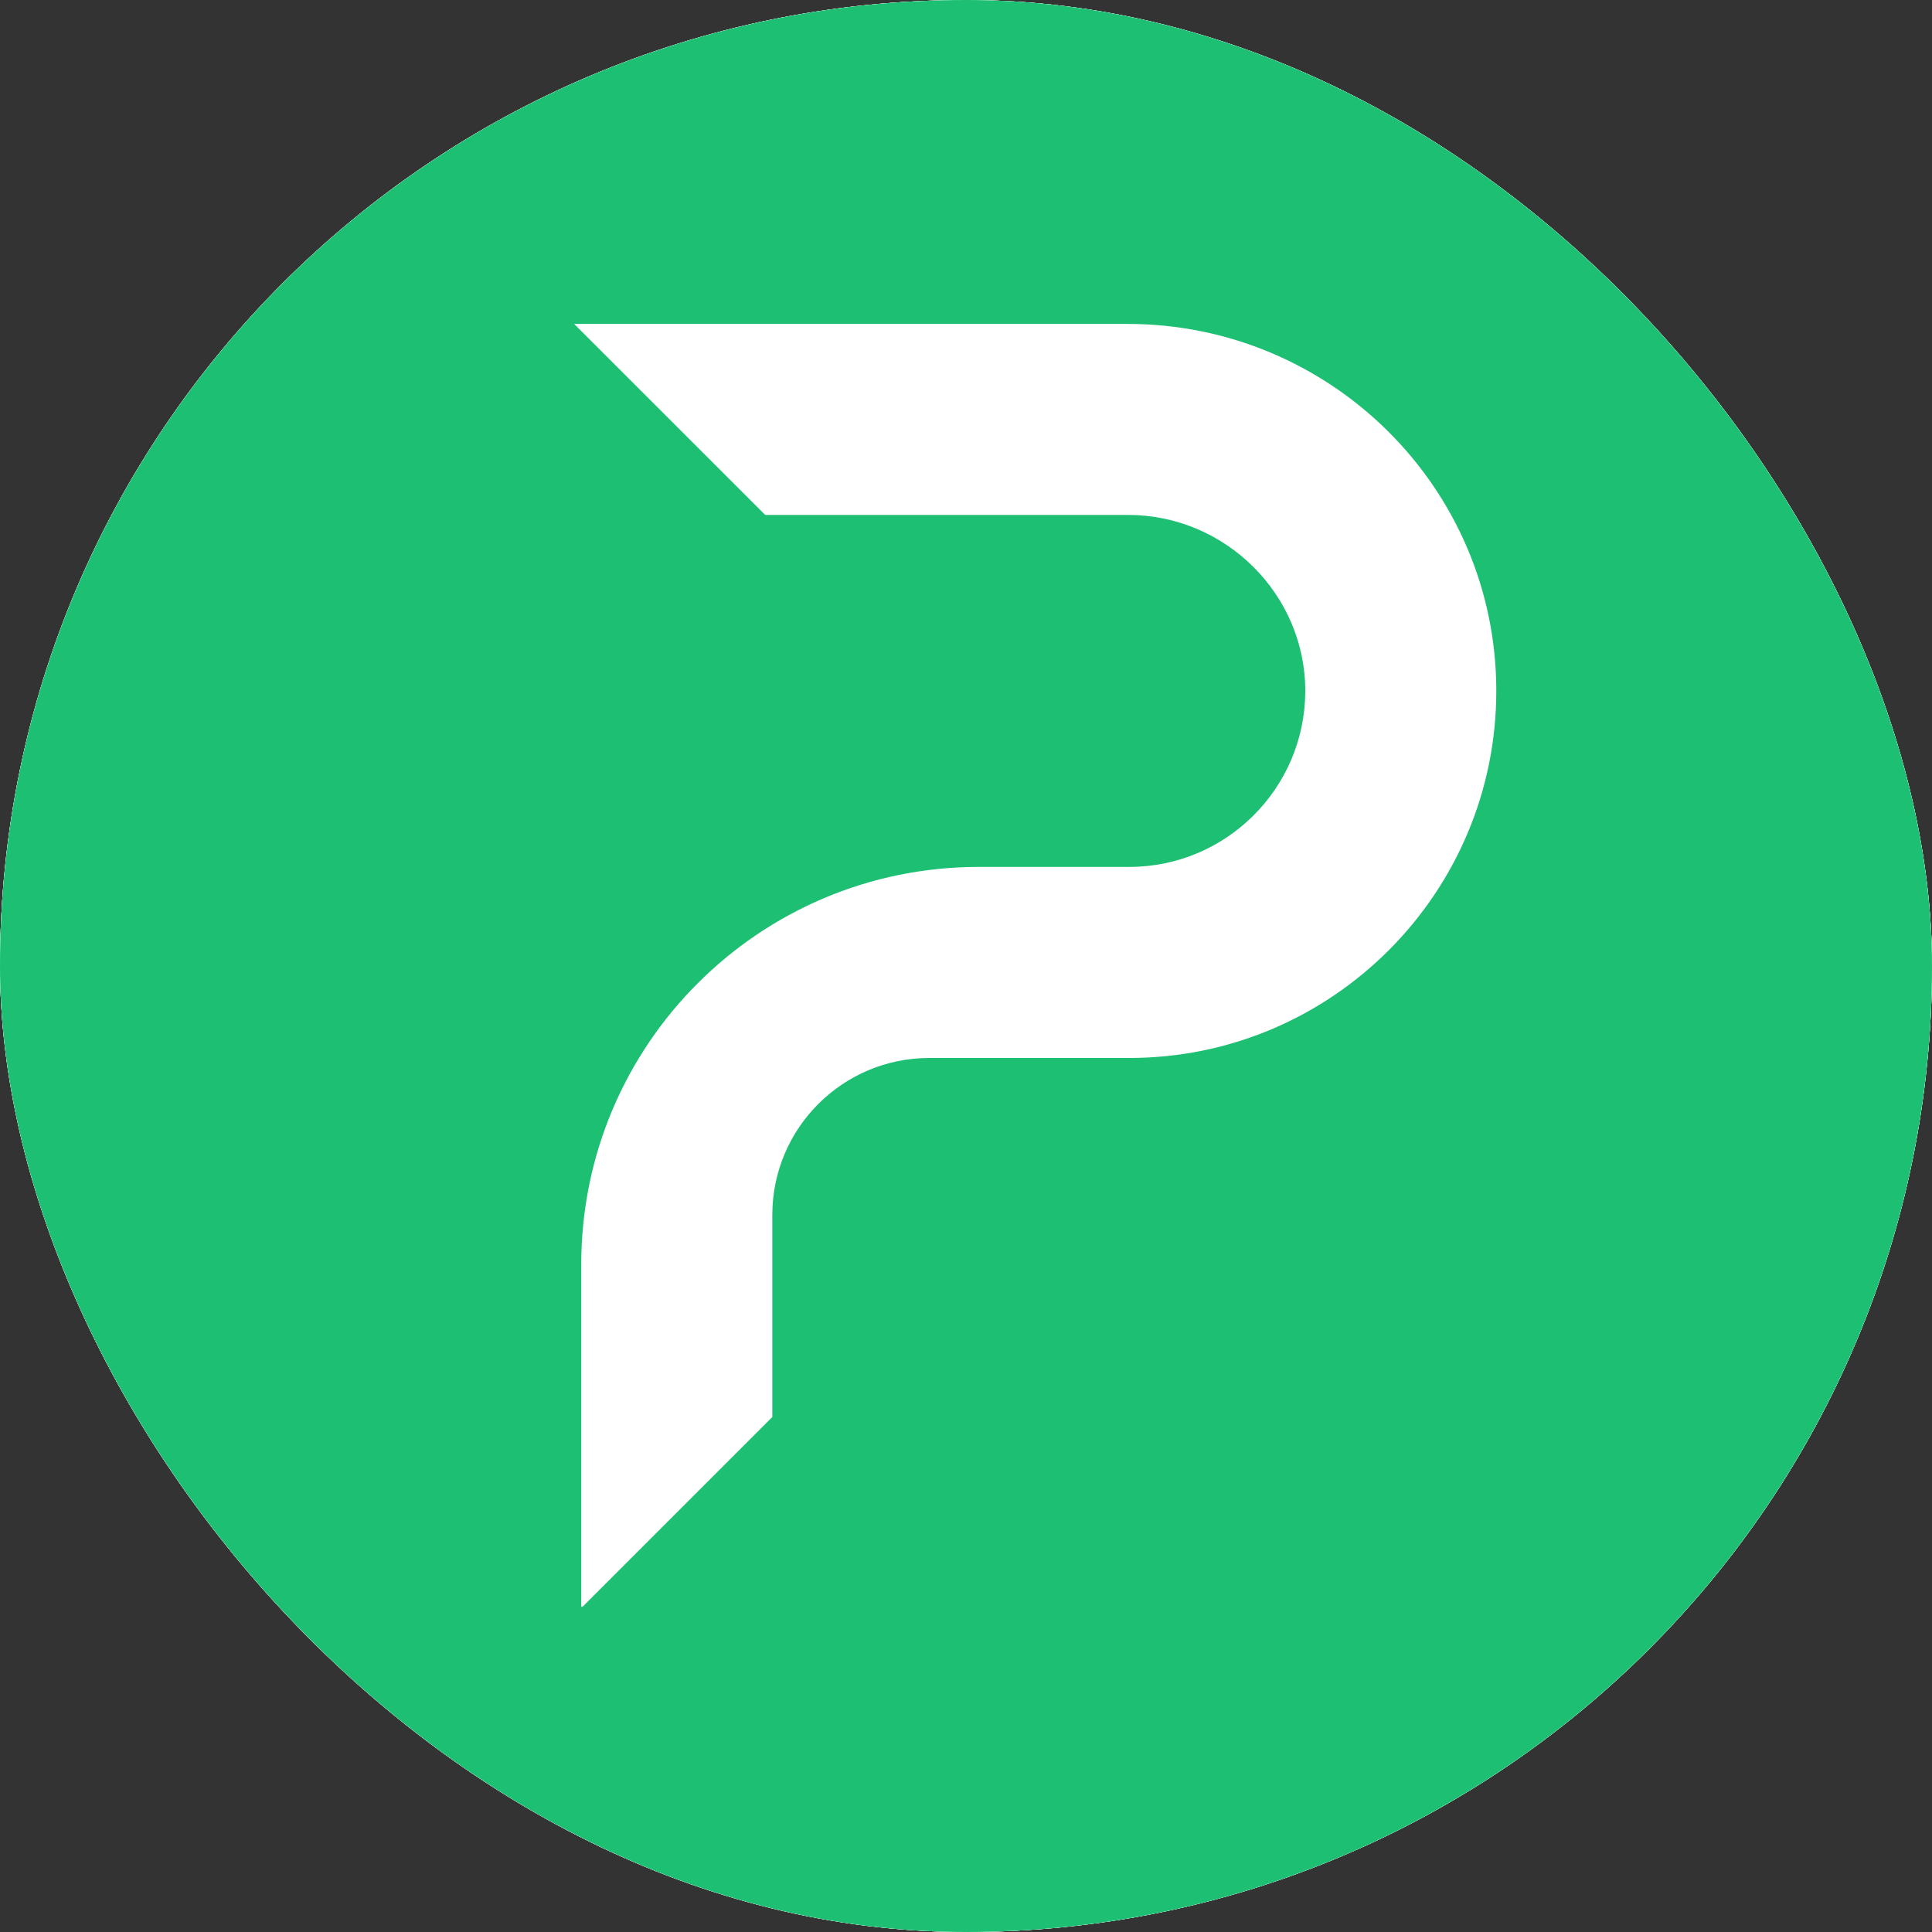
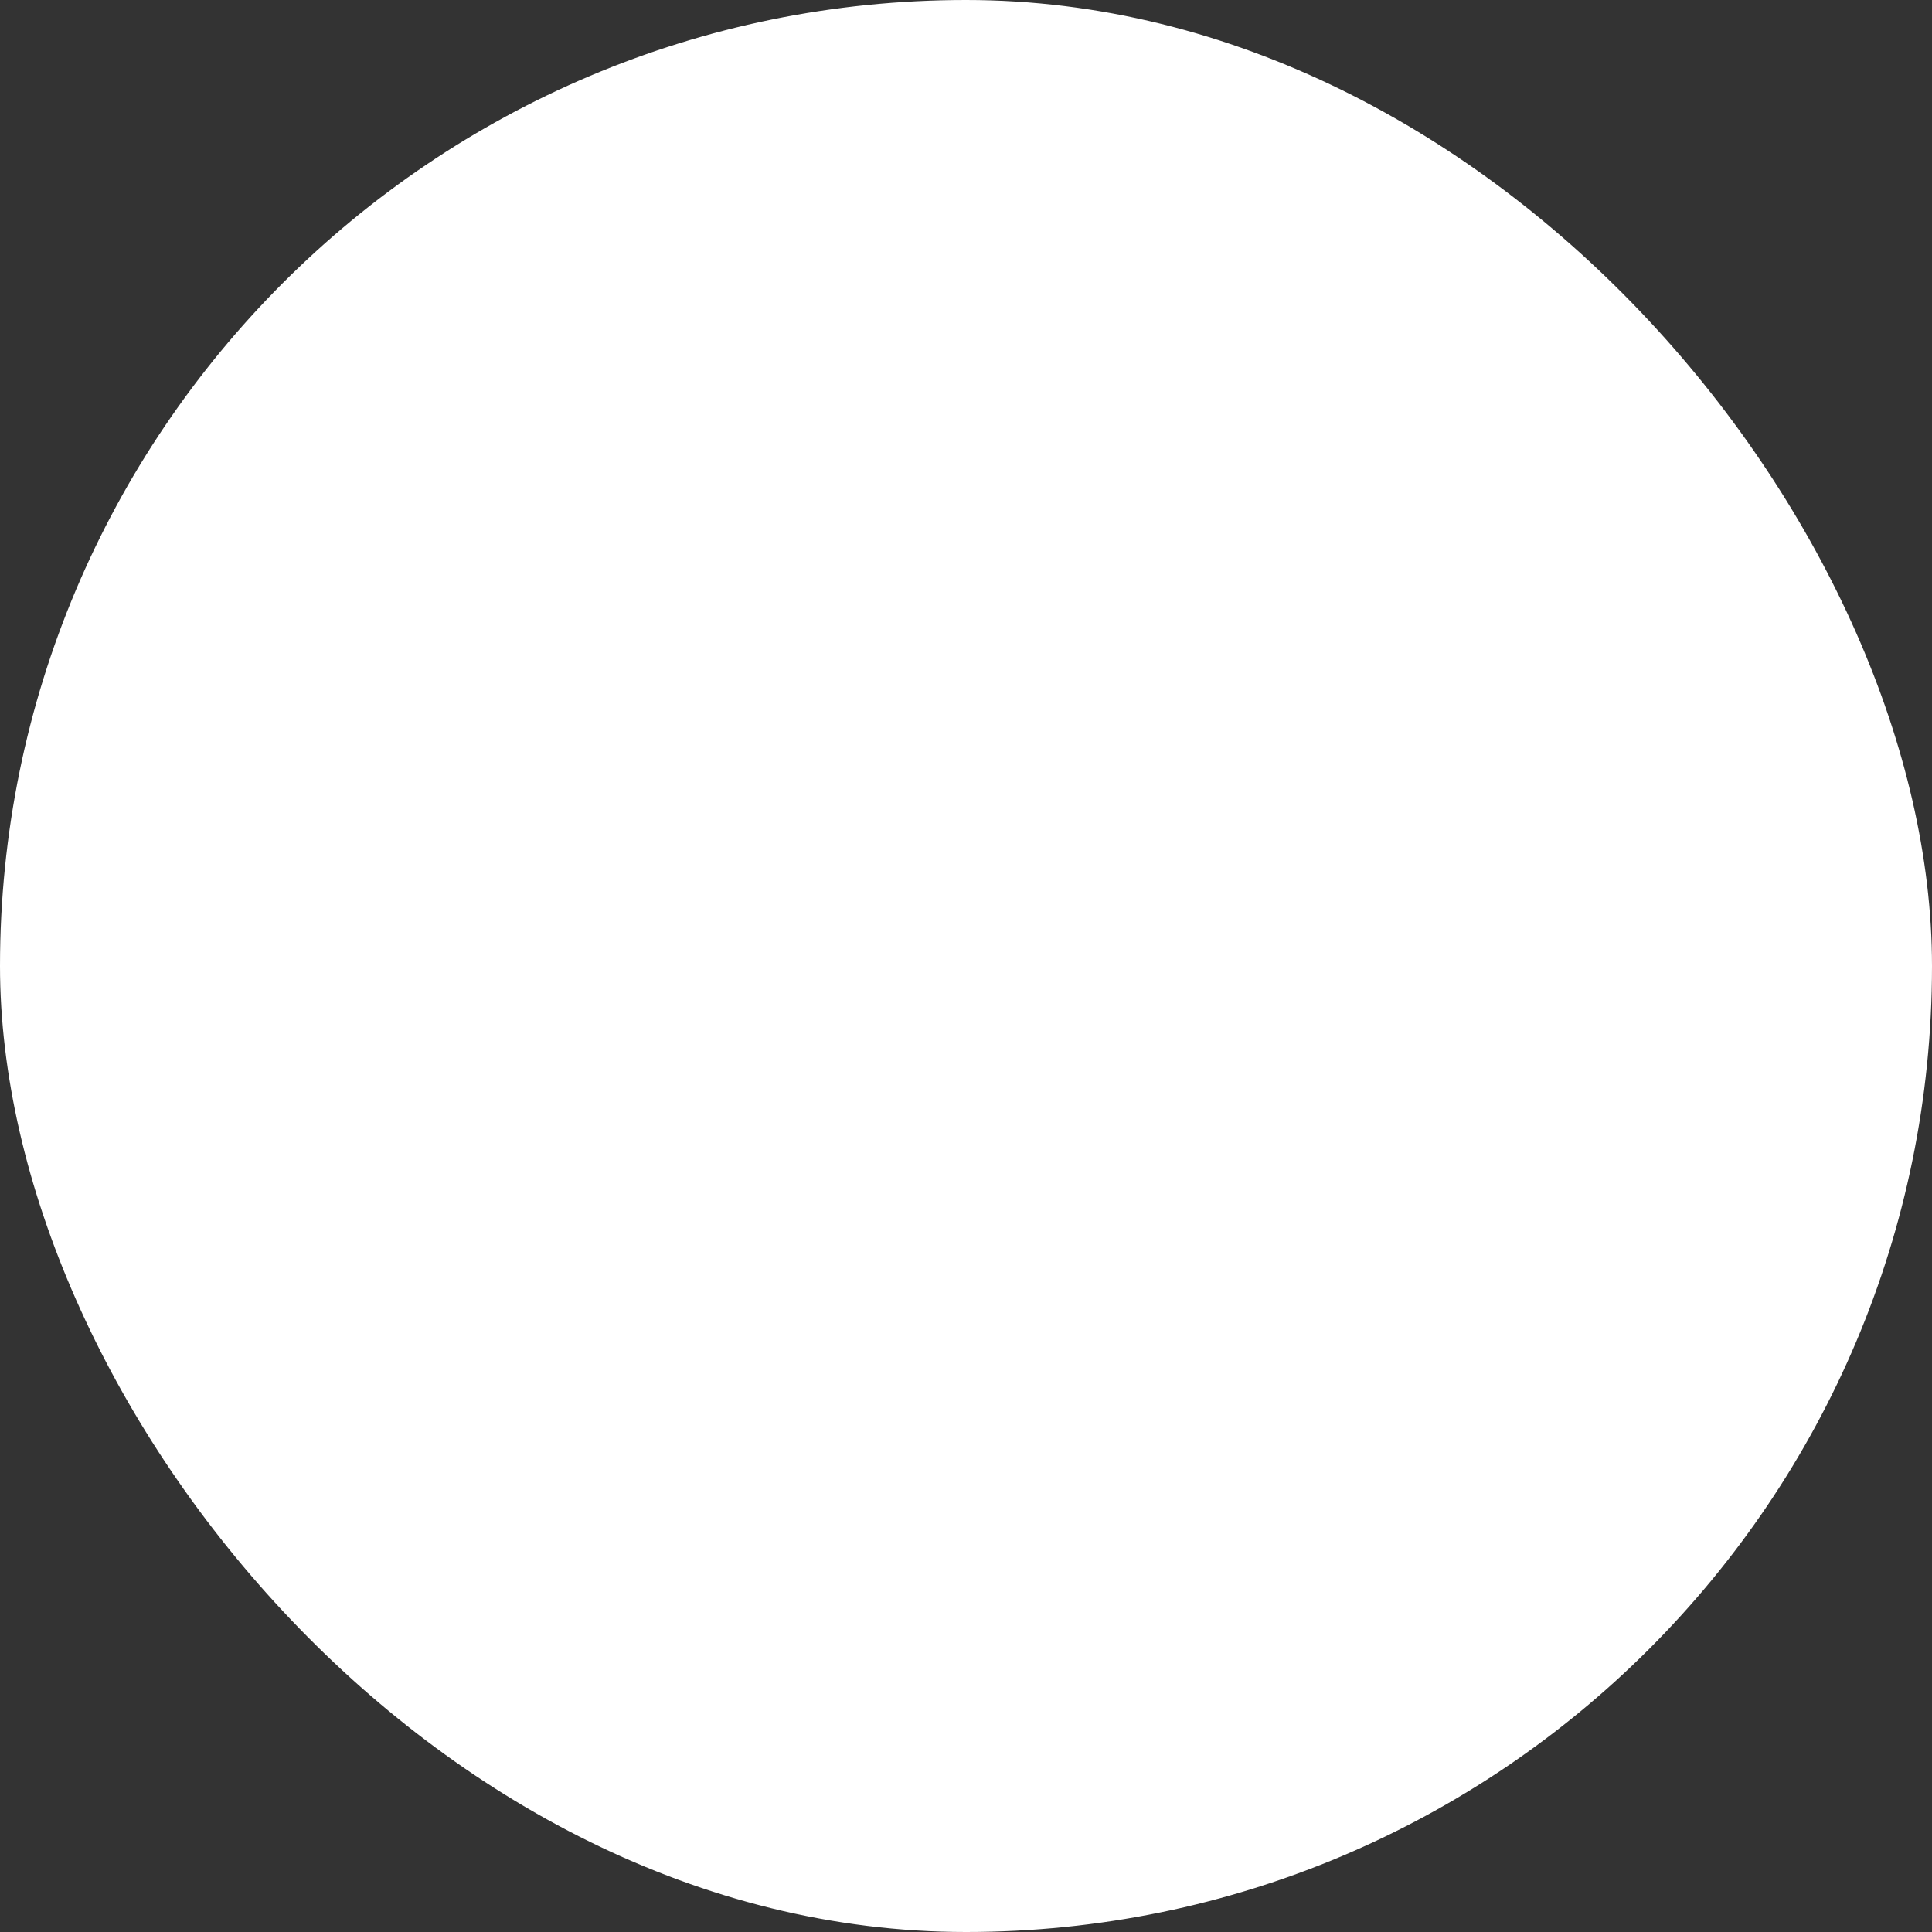
<svg xmlns="http://www.w3.org/2000/svg" version="1.1" width="1000" height="1000">
  <rect width="100%" height="100%" fill="#333333" stroke="none" />
  <g clip-path="url(#SvgjsClipPath1092)">
-     <rect width="1000" height="1000" fill="#ffffff" />
    <g transform="matrix(2,0,0,2,0,0)">
      <svg version="1.1" width="500" height="500">
        <svg width="500" zoomAndPan="magnify" viewBox="0 0 375 375" height="500" preserveAspectRatio="xMidYMid meet" version="1.0">
          <defs>
            <clipPath id="25cd8d478d">
-               <path d="M 187.5 0 C 83.945 0 0 83.945 0 187.5 C 0 291.055 83.945 375 187.5 375 C 291.055 375 375 291.055 375 187.5 C 375 83.945 291.055 0 187.5 0 Z M 187.5 0 " clip-rule="nonzero" />
-             </clipPath>
+               </clipPath>
            <clipPath id="6fe2f5849e">
-               <path d="M 111.414 62.871 L 290.664 62.871 L 290.664 311.871 L 111.414 311.871 Z M 111.414 62.871 " clip-rule="nonzero" />
-             </clipPath>
+               </clipPath>
            <clipPath id="SvgjsClipPath1092">
              <rect width="1000" height="1000" x="0" y="0" rx="500" ry="500" />
            </clipPath>
          </defs>
          <rect x="-37.5" width="450" fill="#ffffff" y="-37.5" height="450" fill-opacity="1" />
-           <rect x="-37.5" width="450" fill="#ffffff" y="-37.5" height="450" fill-opacity="1" />
          <g clip-path="url(#25cd8d478d)">
            <rect x="-37.5" width="450" fill="#1dbf73" y="-37.5" height="450" fill-opacity="1" />
          </g>
          <g clip-path="url(#6fe2f5849e)">
-             <path fill="#ffffff" d="M 290.43 133.922 C 290.531 173.289 258.531 205.352 219.188 205.352 L 180.375 205.352 C 163.551 205.352 149.906 218.996 149.906 235.82 L 149.906 275.043 L 112.82 312.129 L 112.82 245.418 C 112.82 202.812 147.359 168.266 189.973 168.266 L 219.195 168.266 C 237.977 168.266 253.273 153.023 253.352 134.246 C 253.43 115.387 237.84 99.949 218.969 99.949 L 148.523 99.949 L 111.438 62.871 L 218.852 62.871 C 258.176 62.871 290.328 94.598 290.43 133.922 Z M 290.43 133.922 " fill-opacity="1" fill-rule="nonzero" />
-           </g>
+             </g>
        </svg>
      </svg>
    </g>
  </g>
</svg>